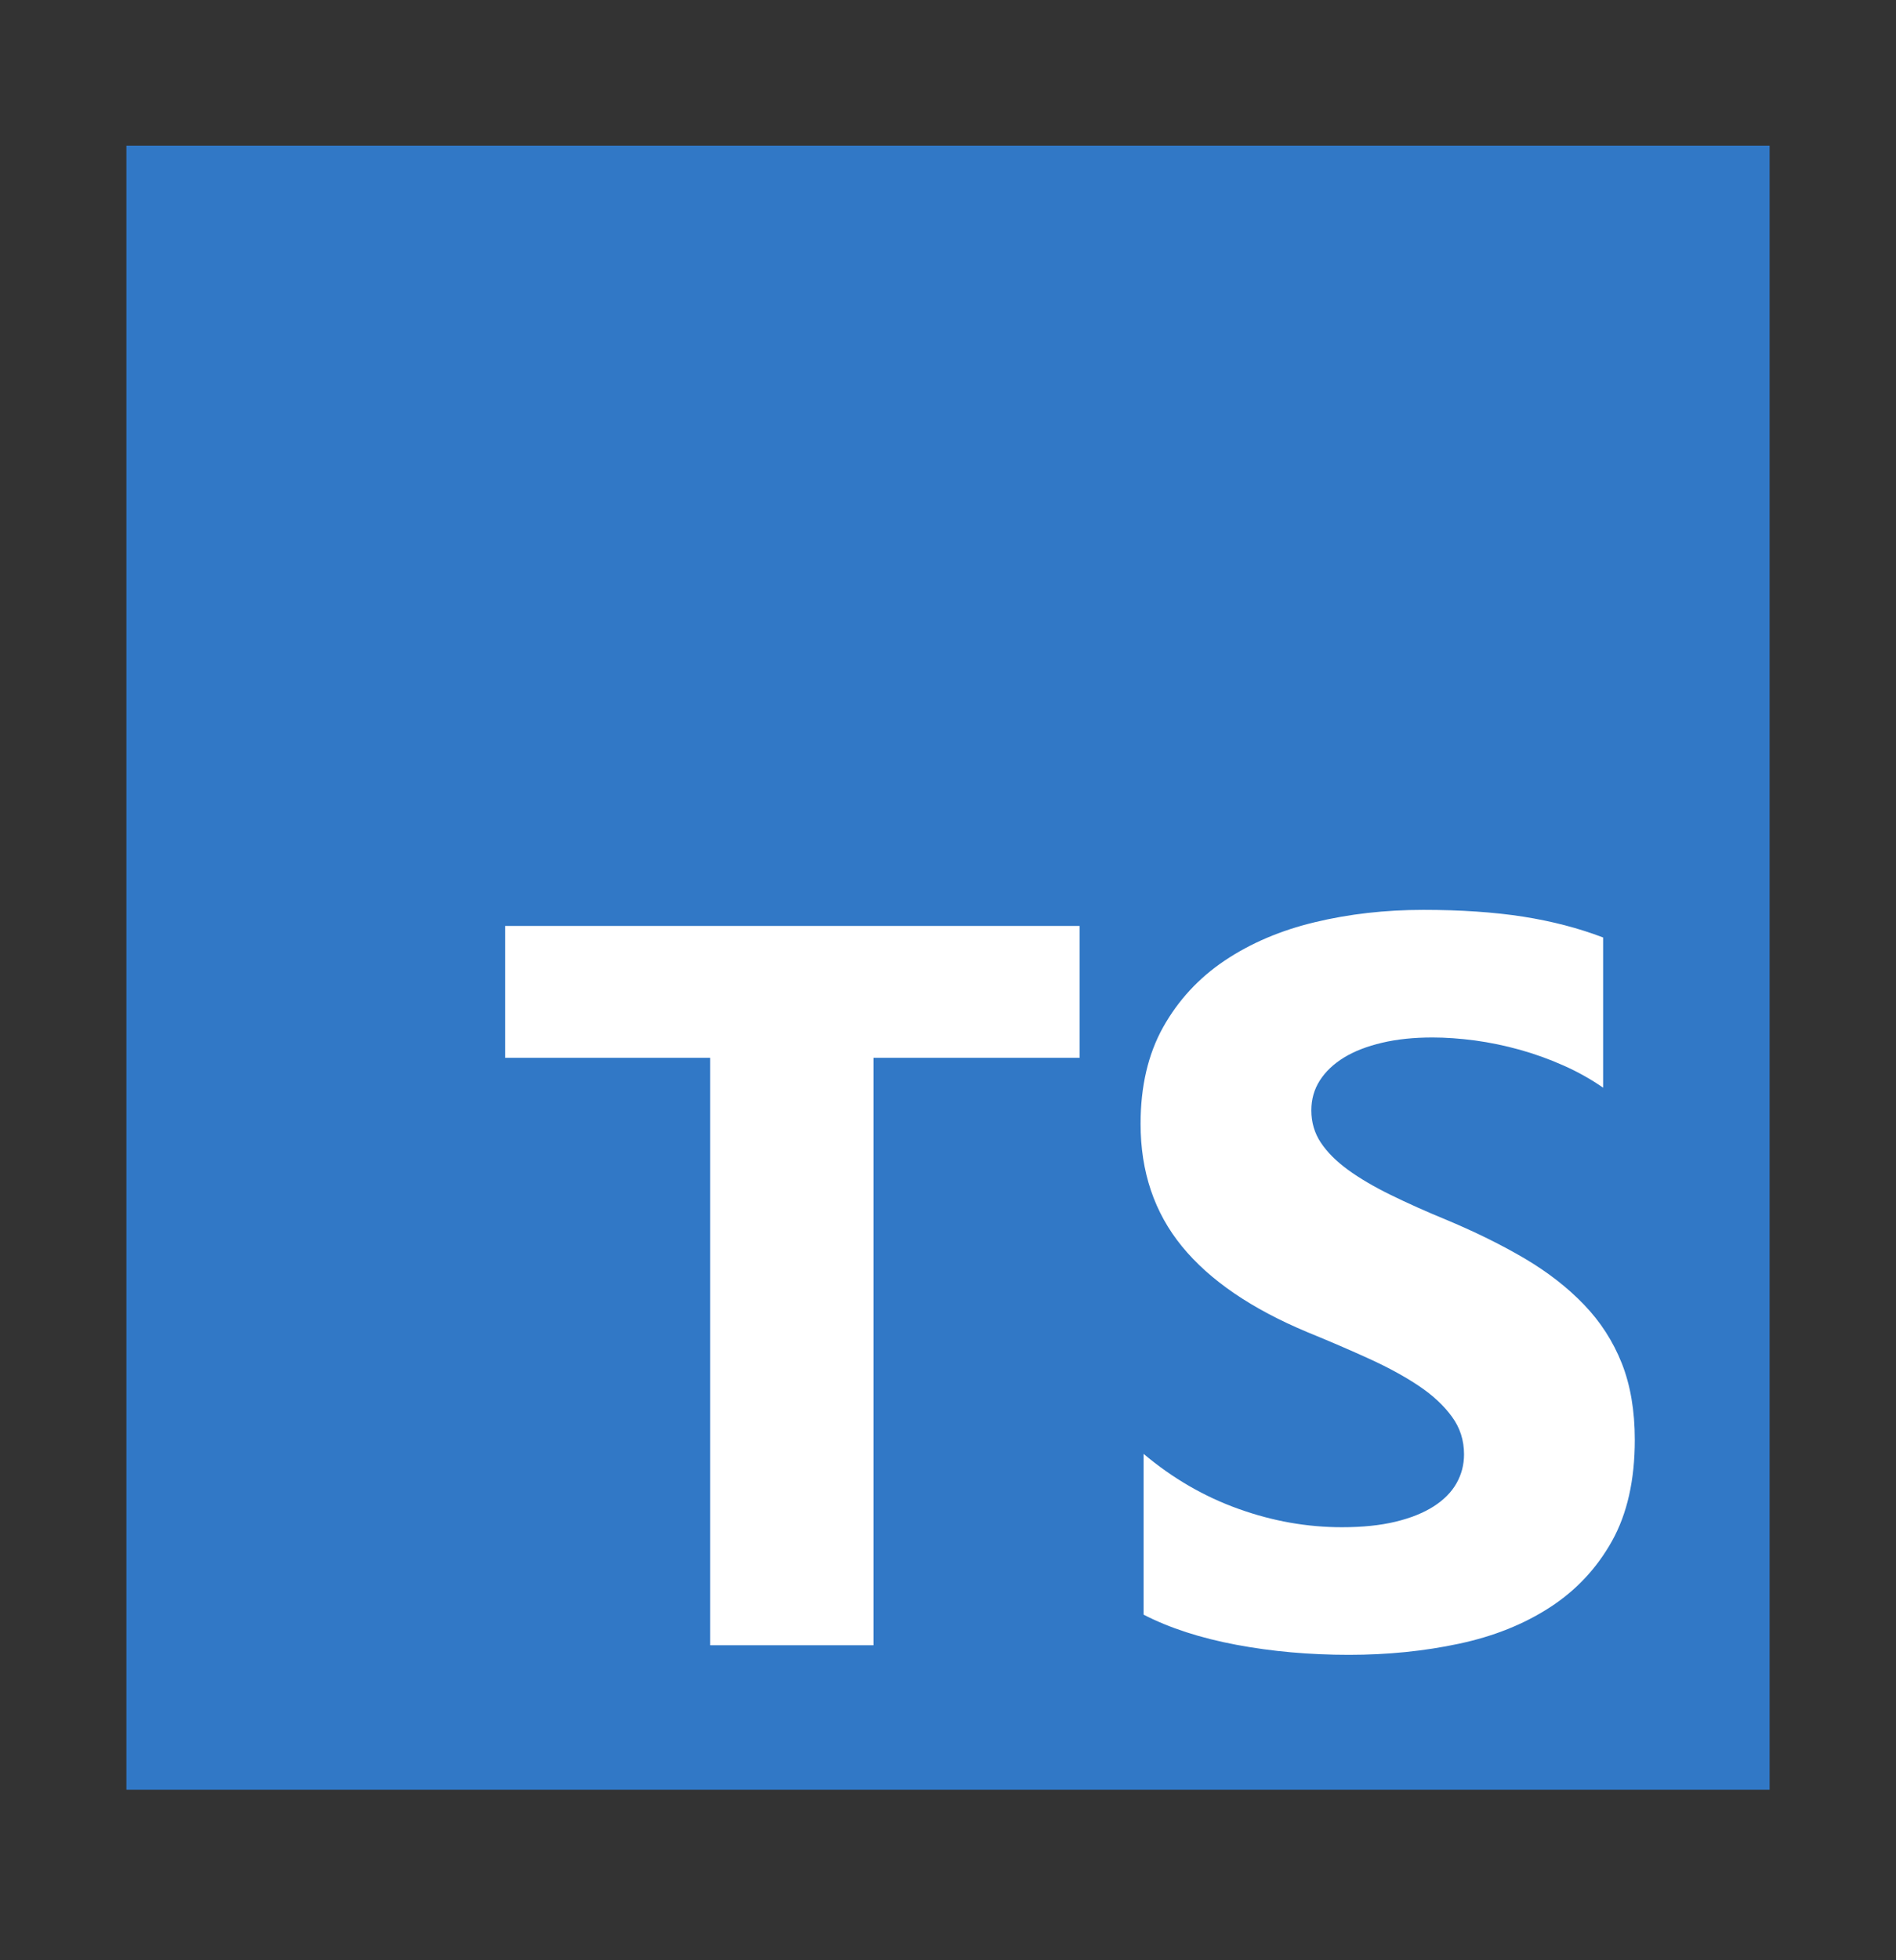
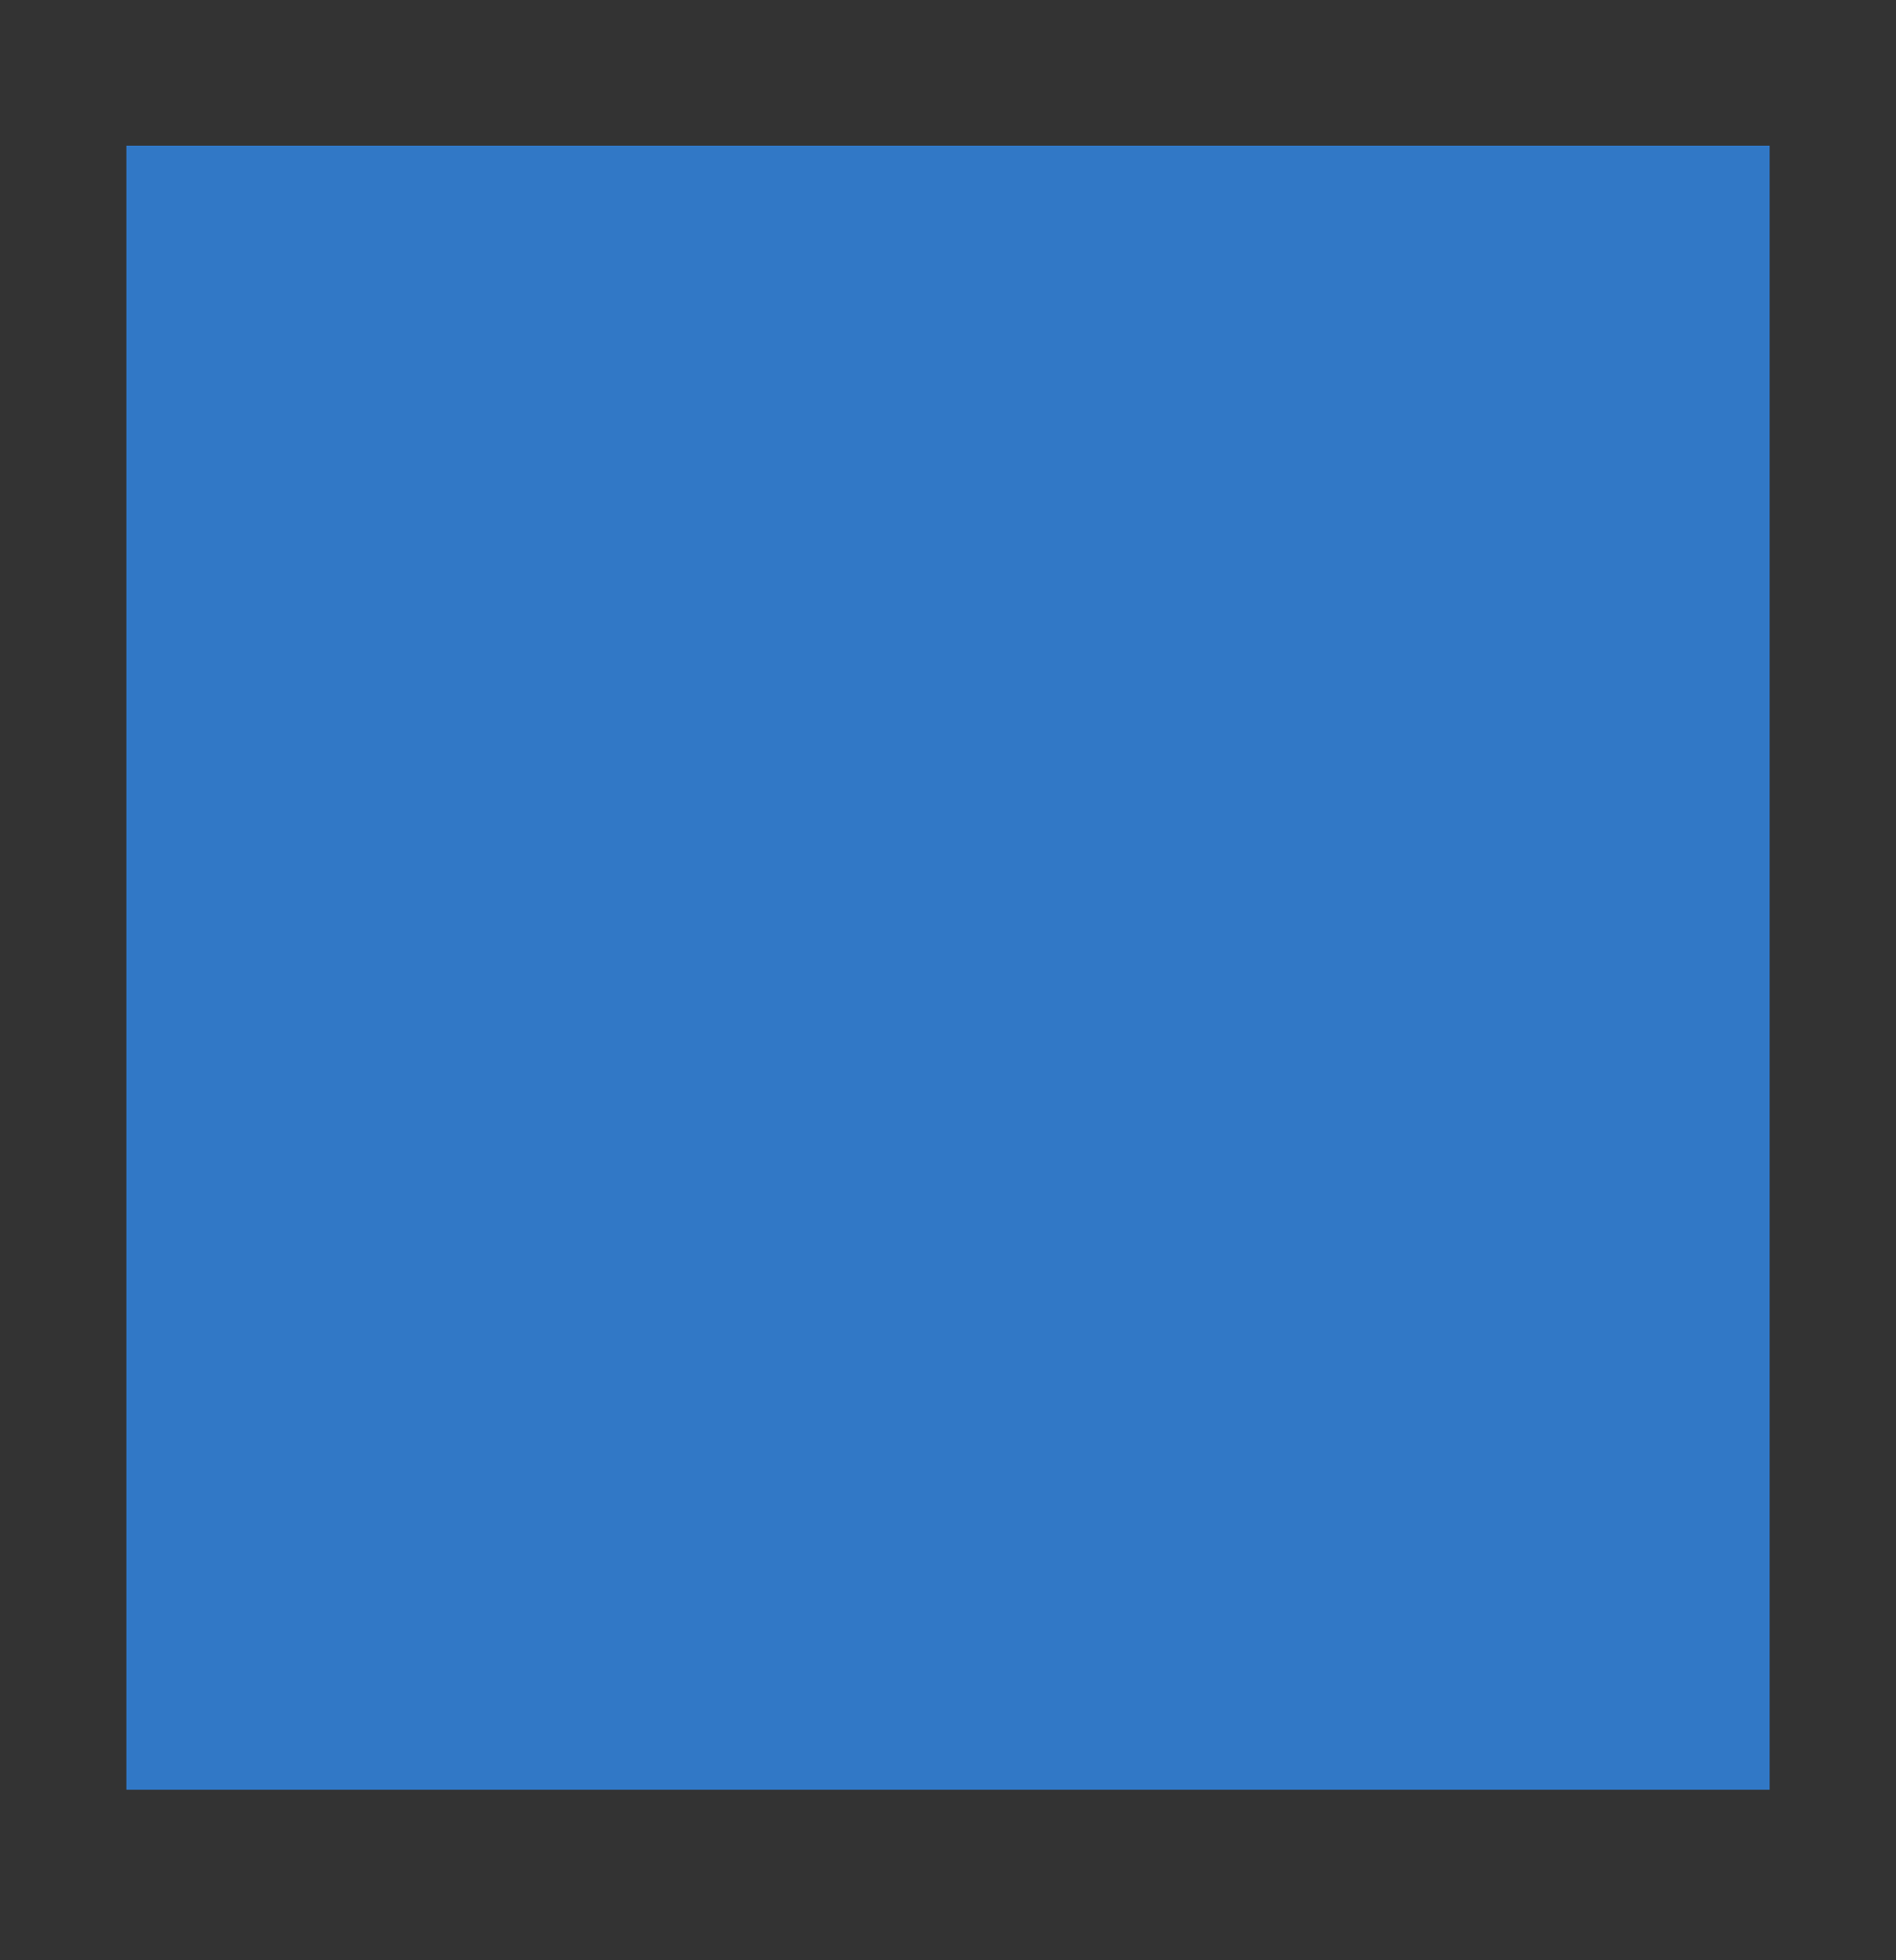
<svg xmlns="http://www.w3.org/2000/svg" width="100%" height="100%" viewBox="0 0 30 31" fill="none">
  <rect x="0" y="0" width="30" height="31" fill="#333333" stroke="none" />
  <rect width="26" height="26" transform="translate(2 2.303)" fill="#3178C6" />
-   <path fill-rule="evenodd" clip-rule="evenodd" d="M18.095 22.992V25.535C18.508 25.747 18.997 25.905 19.561 26.011C20.125 26.117 20.72 26.17 21.345 26.17C21.954 26.17 22.533 26.112 23.082 25.995C23.63 25.879 24.111 25.687 24.524 25.419C24.937 25.152 25.265 24.802 25.506 24.371C25.747 23.939 25.867 23.406 25.867 22.77C25.867 22.309 25.798 21.905 25.661 21.559C25.523 21.212 25.324 20.903 25.064 20.633C24.805 20.363 24.494 20.121 24.131 19.906C23.768 19.692 23.358 19.489 22.903 19.298C22.569 19.161 22.27 19.027 22.005 18.897C21.74 18.767 21.515 18.635 21.329 18.5C21.144 18.365 21.001 18.222 20.9 18.071C20.799 17.92 20.749 17.749 20.749 17.559C20.749 17.384 20.794 17.226 20.884 17.086C20.974 16.946 21.101 16.825 21.266 16.724C21.43 16.624 21.631 16.546 21.87 16.49C22.108 16.434 22.373 16.407 22.664 16.407C22.876 16.407 23.1 16.423 23.336 16.454C23.572 16.486 23.809 16.535 24.047 16.601C24.286 16.668 24.517 16.751 24.743 16.852C24.968 16.952 25.176 17.069 25.366 17.201V14.826C24.98 14.678 24.557 14.568 24.099 14.496C23.641 14.425 23.115 14.389 22.521 14.389C21.917 14.389 21.345 14.454 20.805 14.584C20.264 14.713 19.789 14.916 19.378 15.191C18.967 15.467 18.643 15.818 18.404 16.244C18.166 16.67 18.047 17.18 18.047 17.773C18.047 18.53 18.265 19.177 18.703 19.712C19.14 20.246 19.803 20.699 20.693 21.07C21.043 21.213 21.369 21.353 21.671 21.491C21.973 21.629 22.234 21.772 22.454 21.92C22.674 22.068 22.847 22.23 22.974 22.405C23.102 22.579 23.165 22.778 23.165 23C23.165 23.165 23.125 23.317 23.046 23.457C22.966 23.598 22.846 23.719 22.684 23.823C22.523 23.926 22.321 24.007 22.08 24.065C21.839 24.123 21.557 24.152 21.234 24.152C20.683 24.152 20.137 24.056 19.597 23.862C19.056 23.669 18.555 23.379 18.095 22.992ZM13.821 16.729H17.082V14.643H7.992V16.729H11.237V26.018H13.821V16.729Z" fill="white" />
</svg>